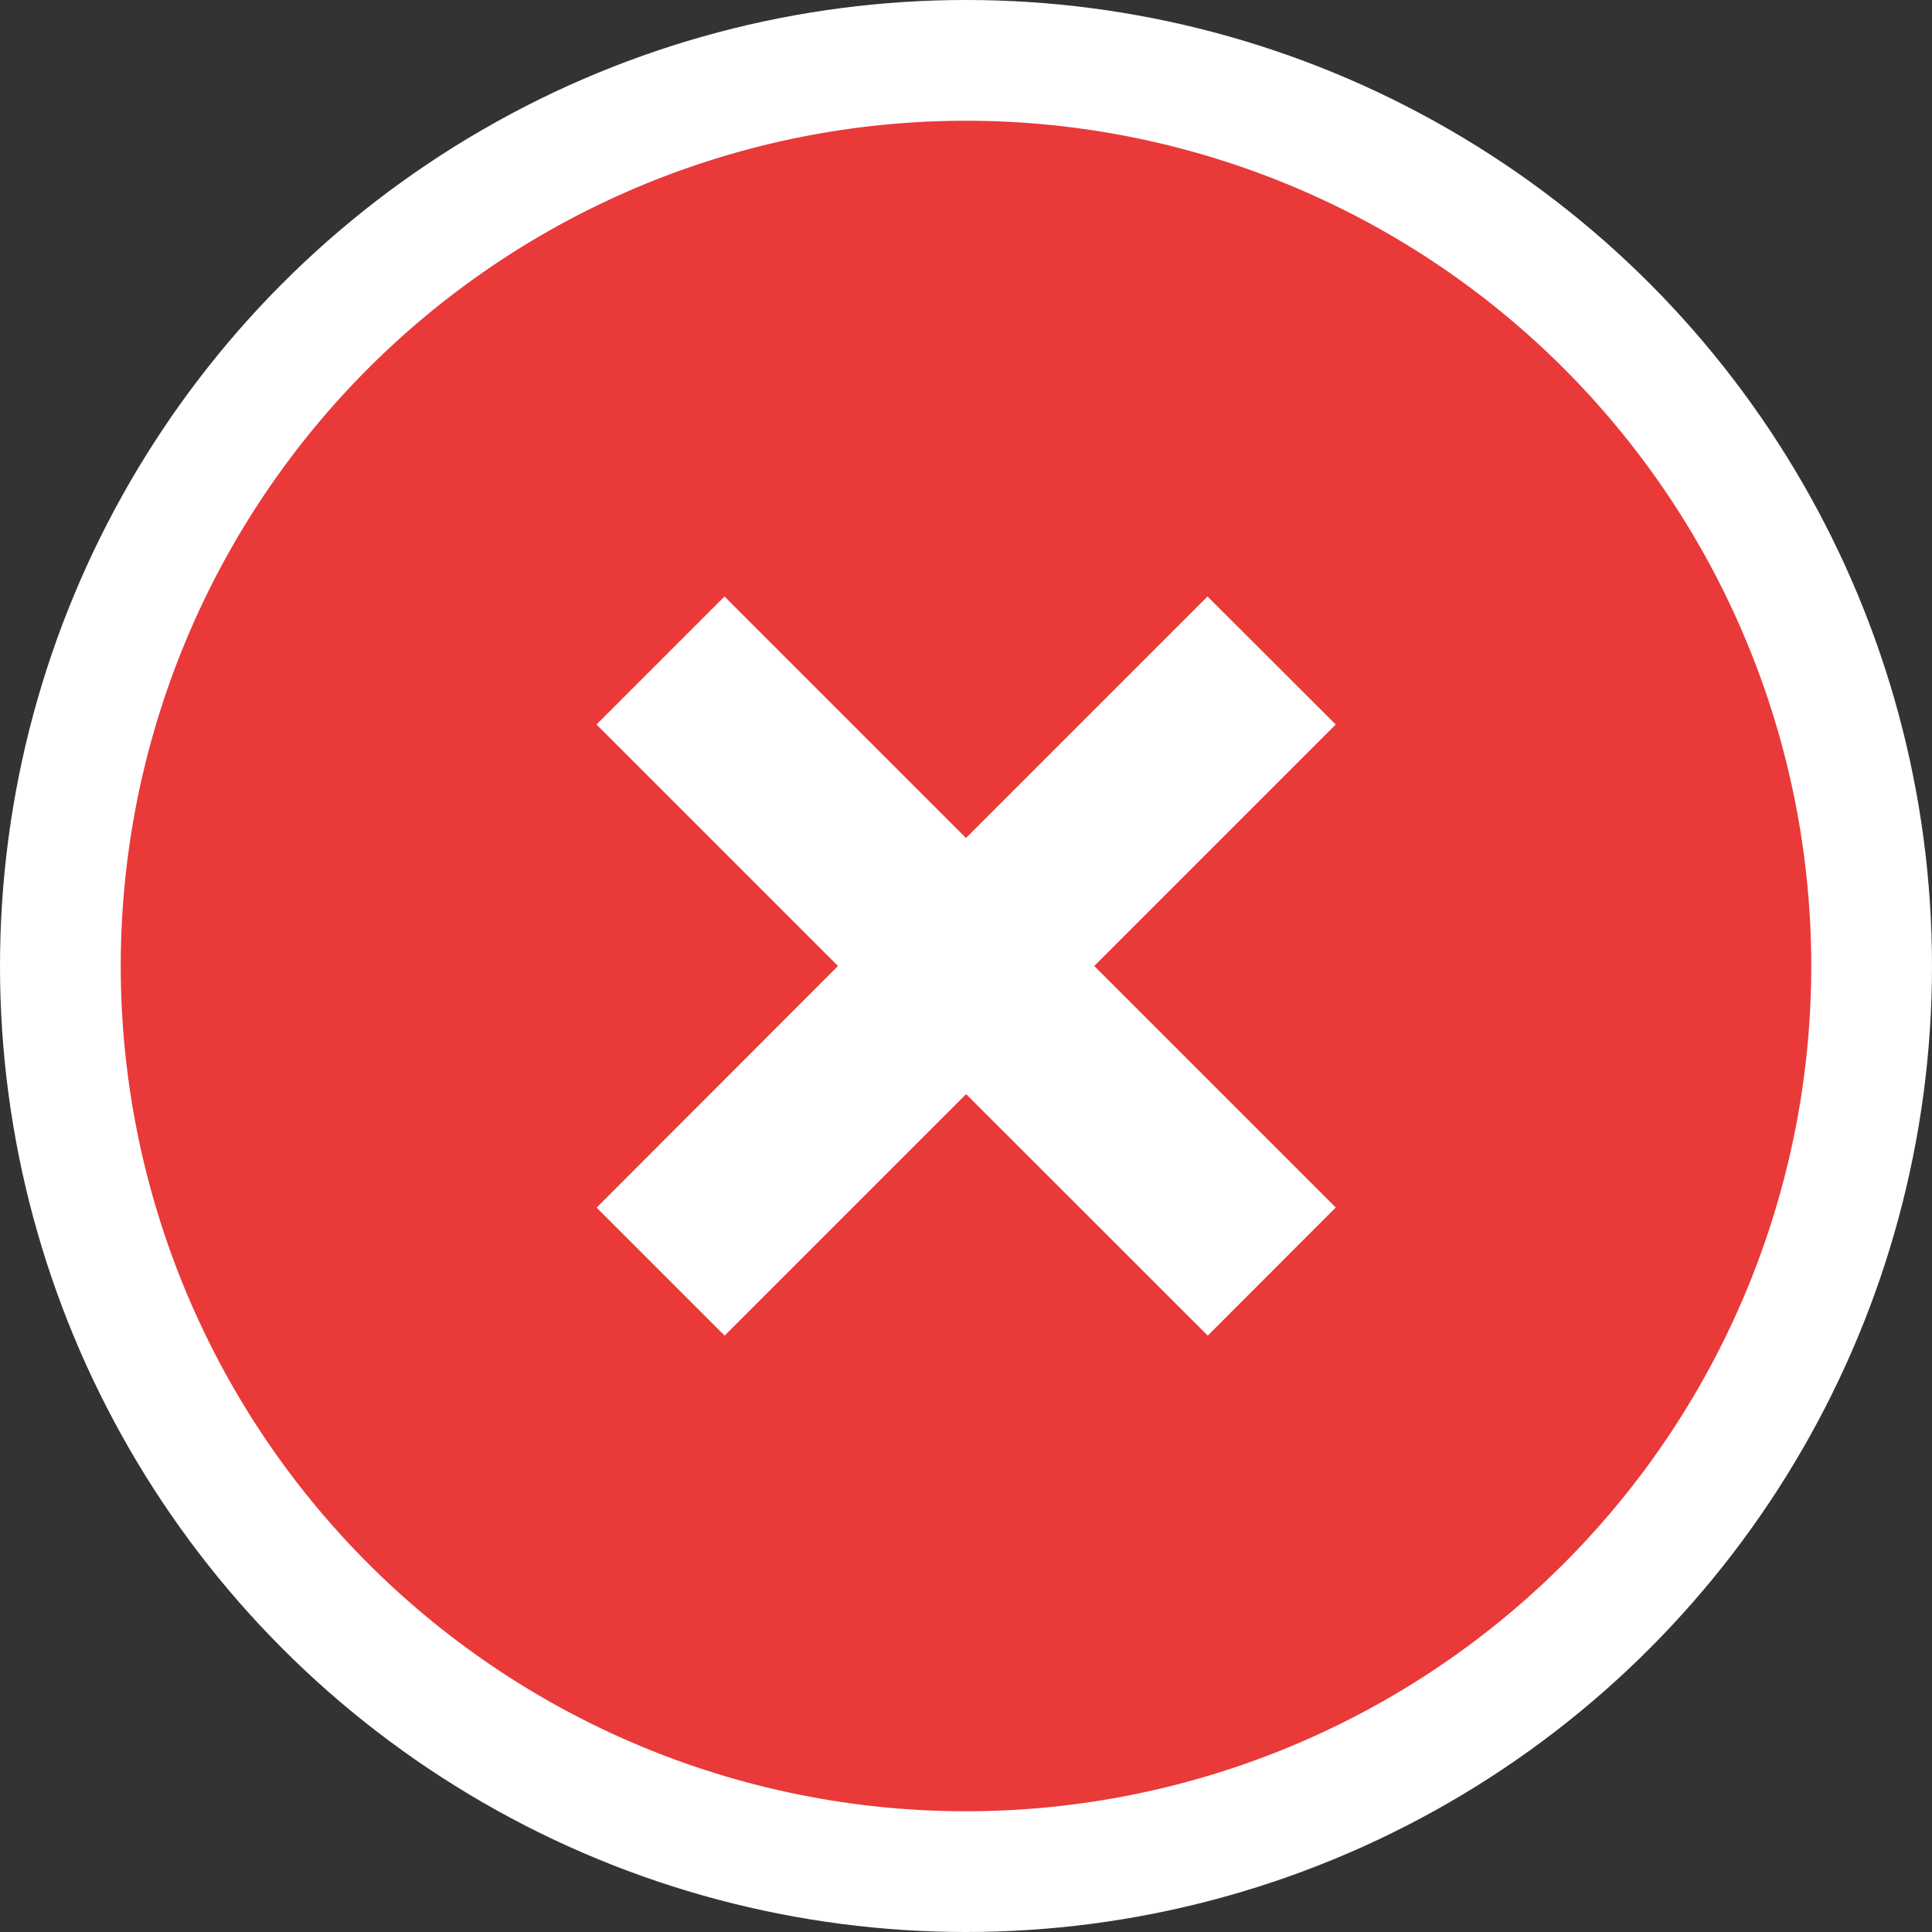
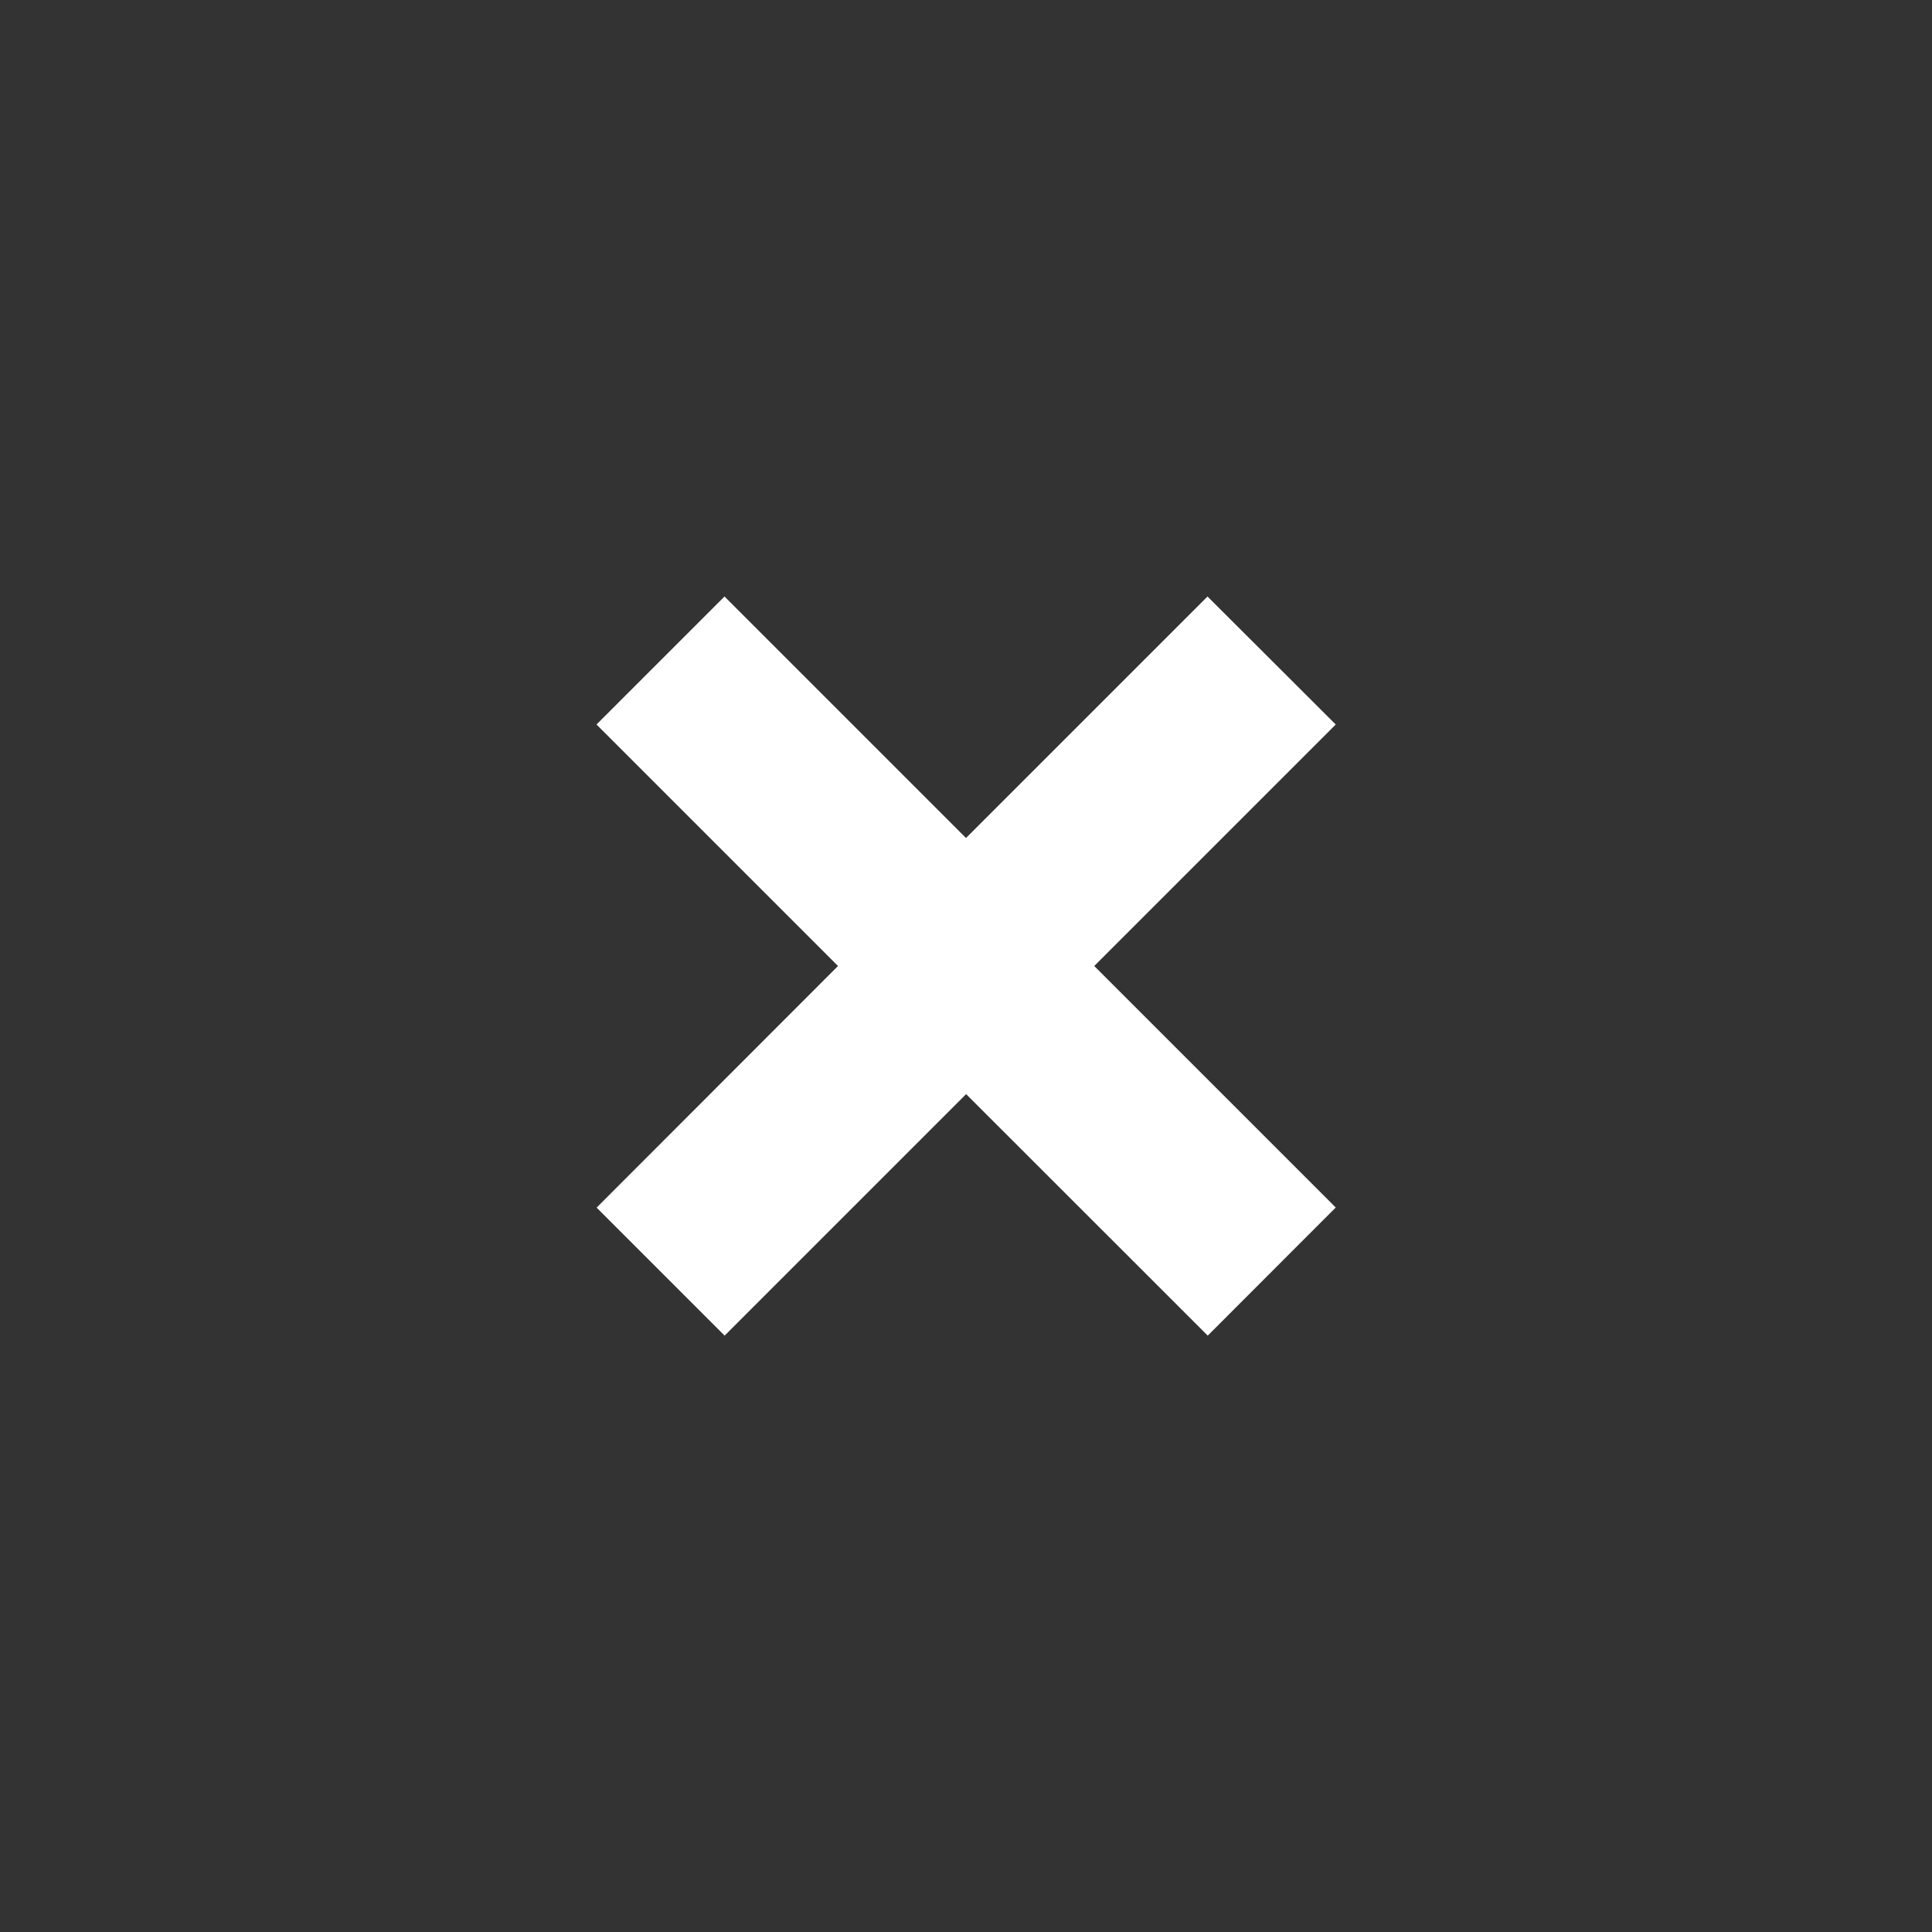
<svg xmlns="http://www.w3.org/2000/svg" fill="none" viewBox="0 0 16 16" class="acv-icon">
  <rect x="0" y="0" width="16" height="16" fill="#333333" stroke="none" />
-   <circle cx="8" cy="8" r="8" fill="#fff" />
-   <path fill="#EA3939" d="M8 15A7 7 0 1 1 8 1a7 7 0 0 1 0 14Z" />
  <path fill="#fff" d="M10 4.94 11.062 6l-2 2 2 2-1.06 1.061-2.001-2-2 2-1.06-1.06L6.94 8l-2-2L6 4.94l2 2 2-2Z" />
</svg>